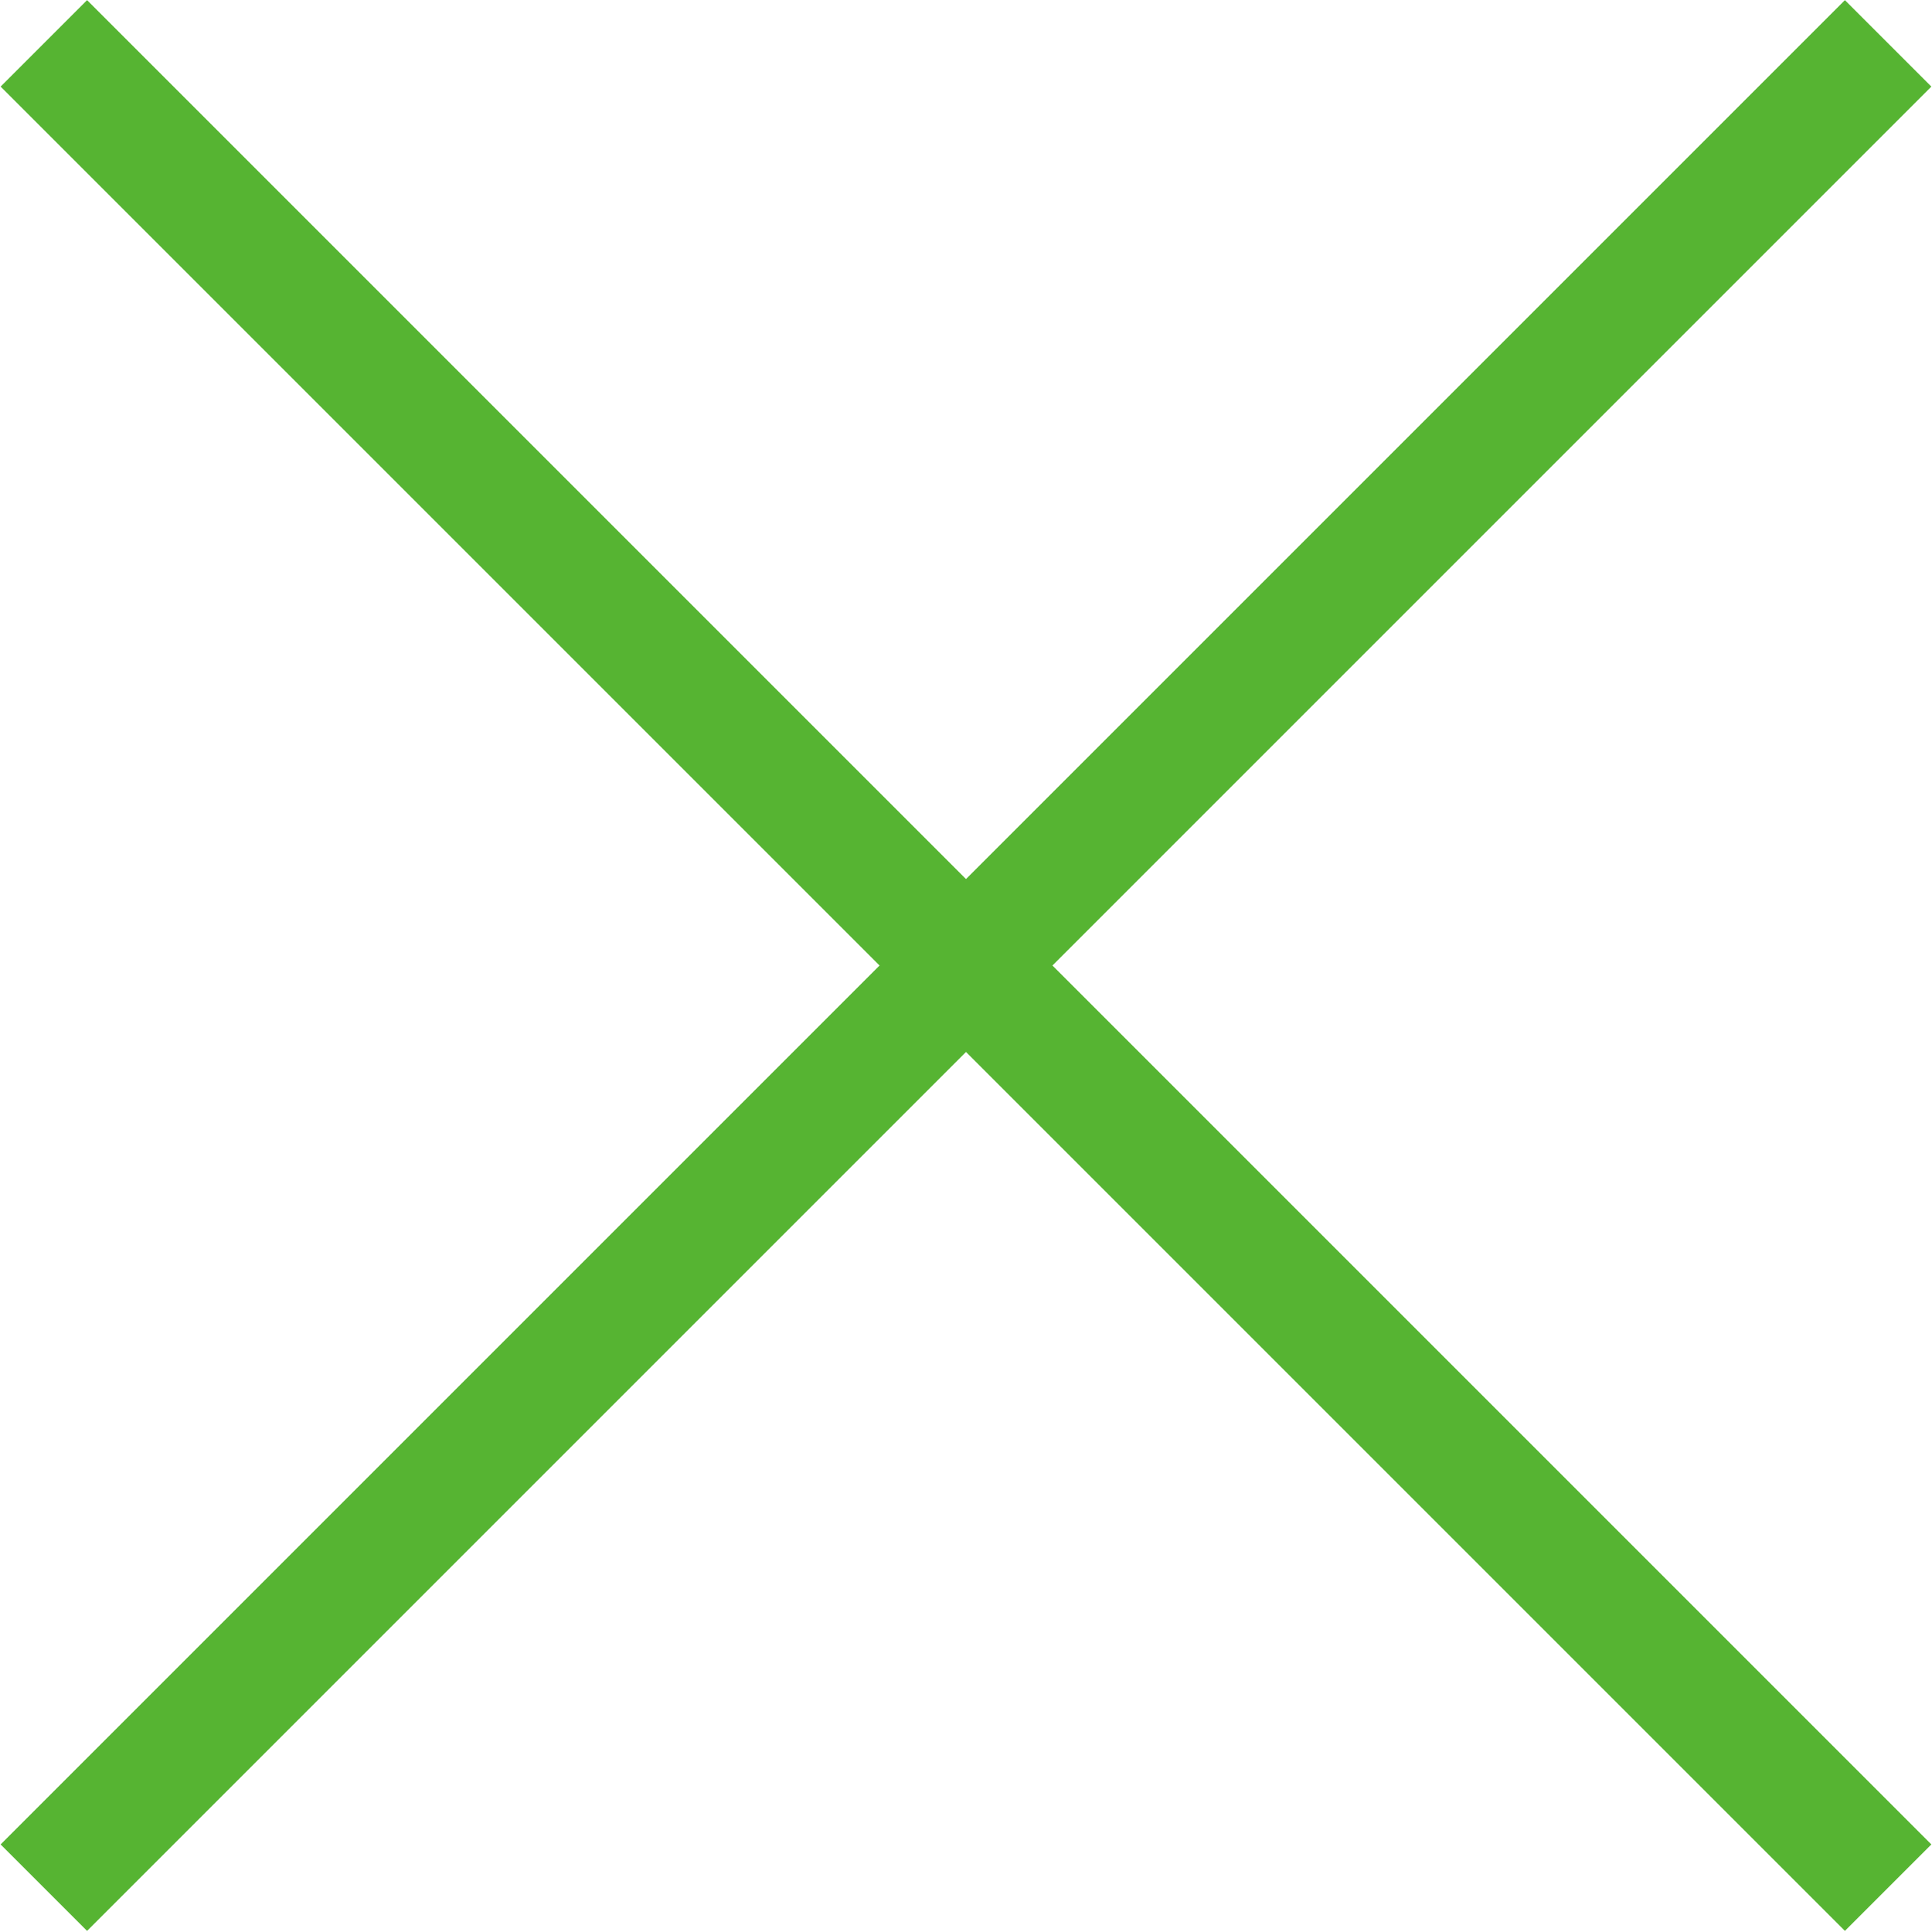
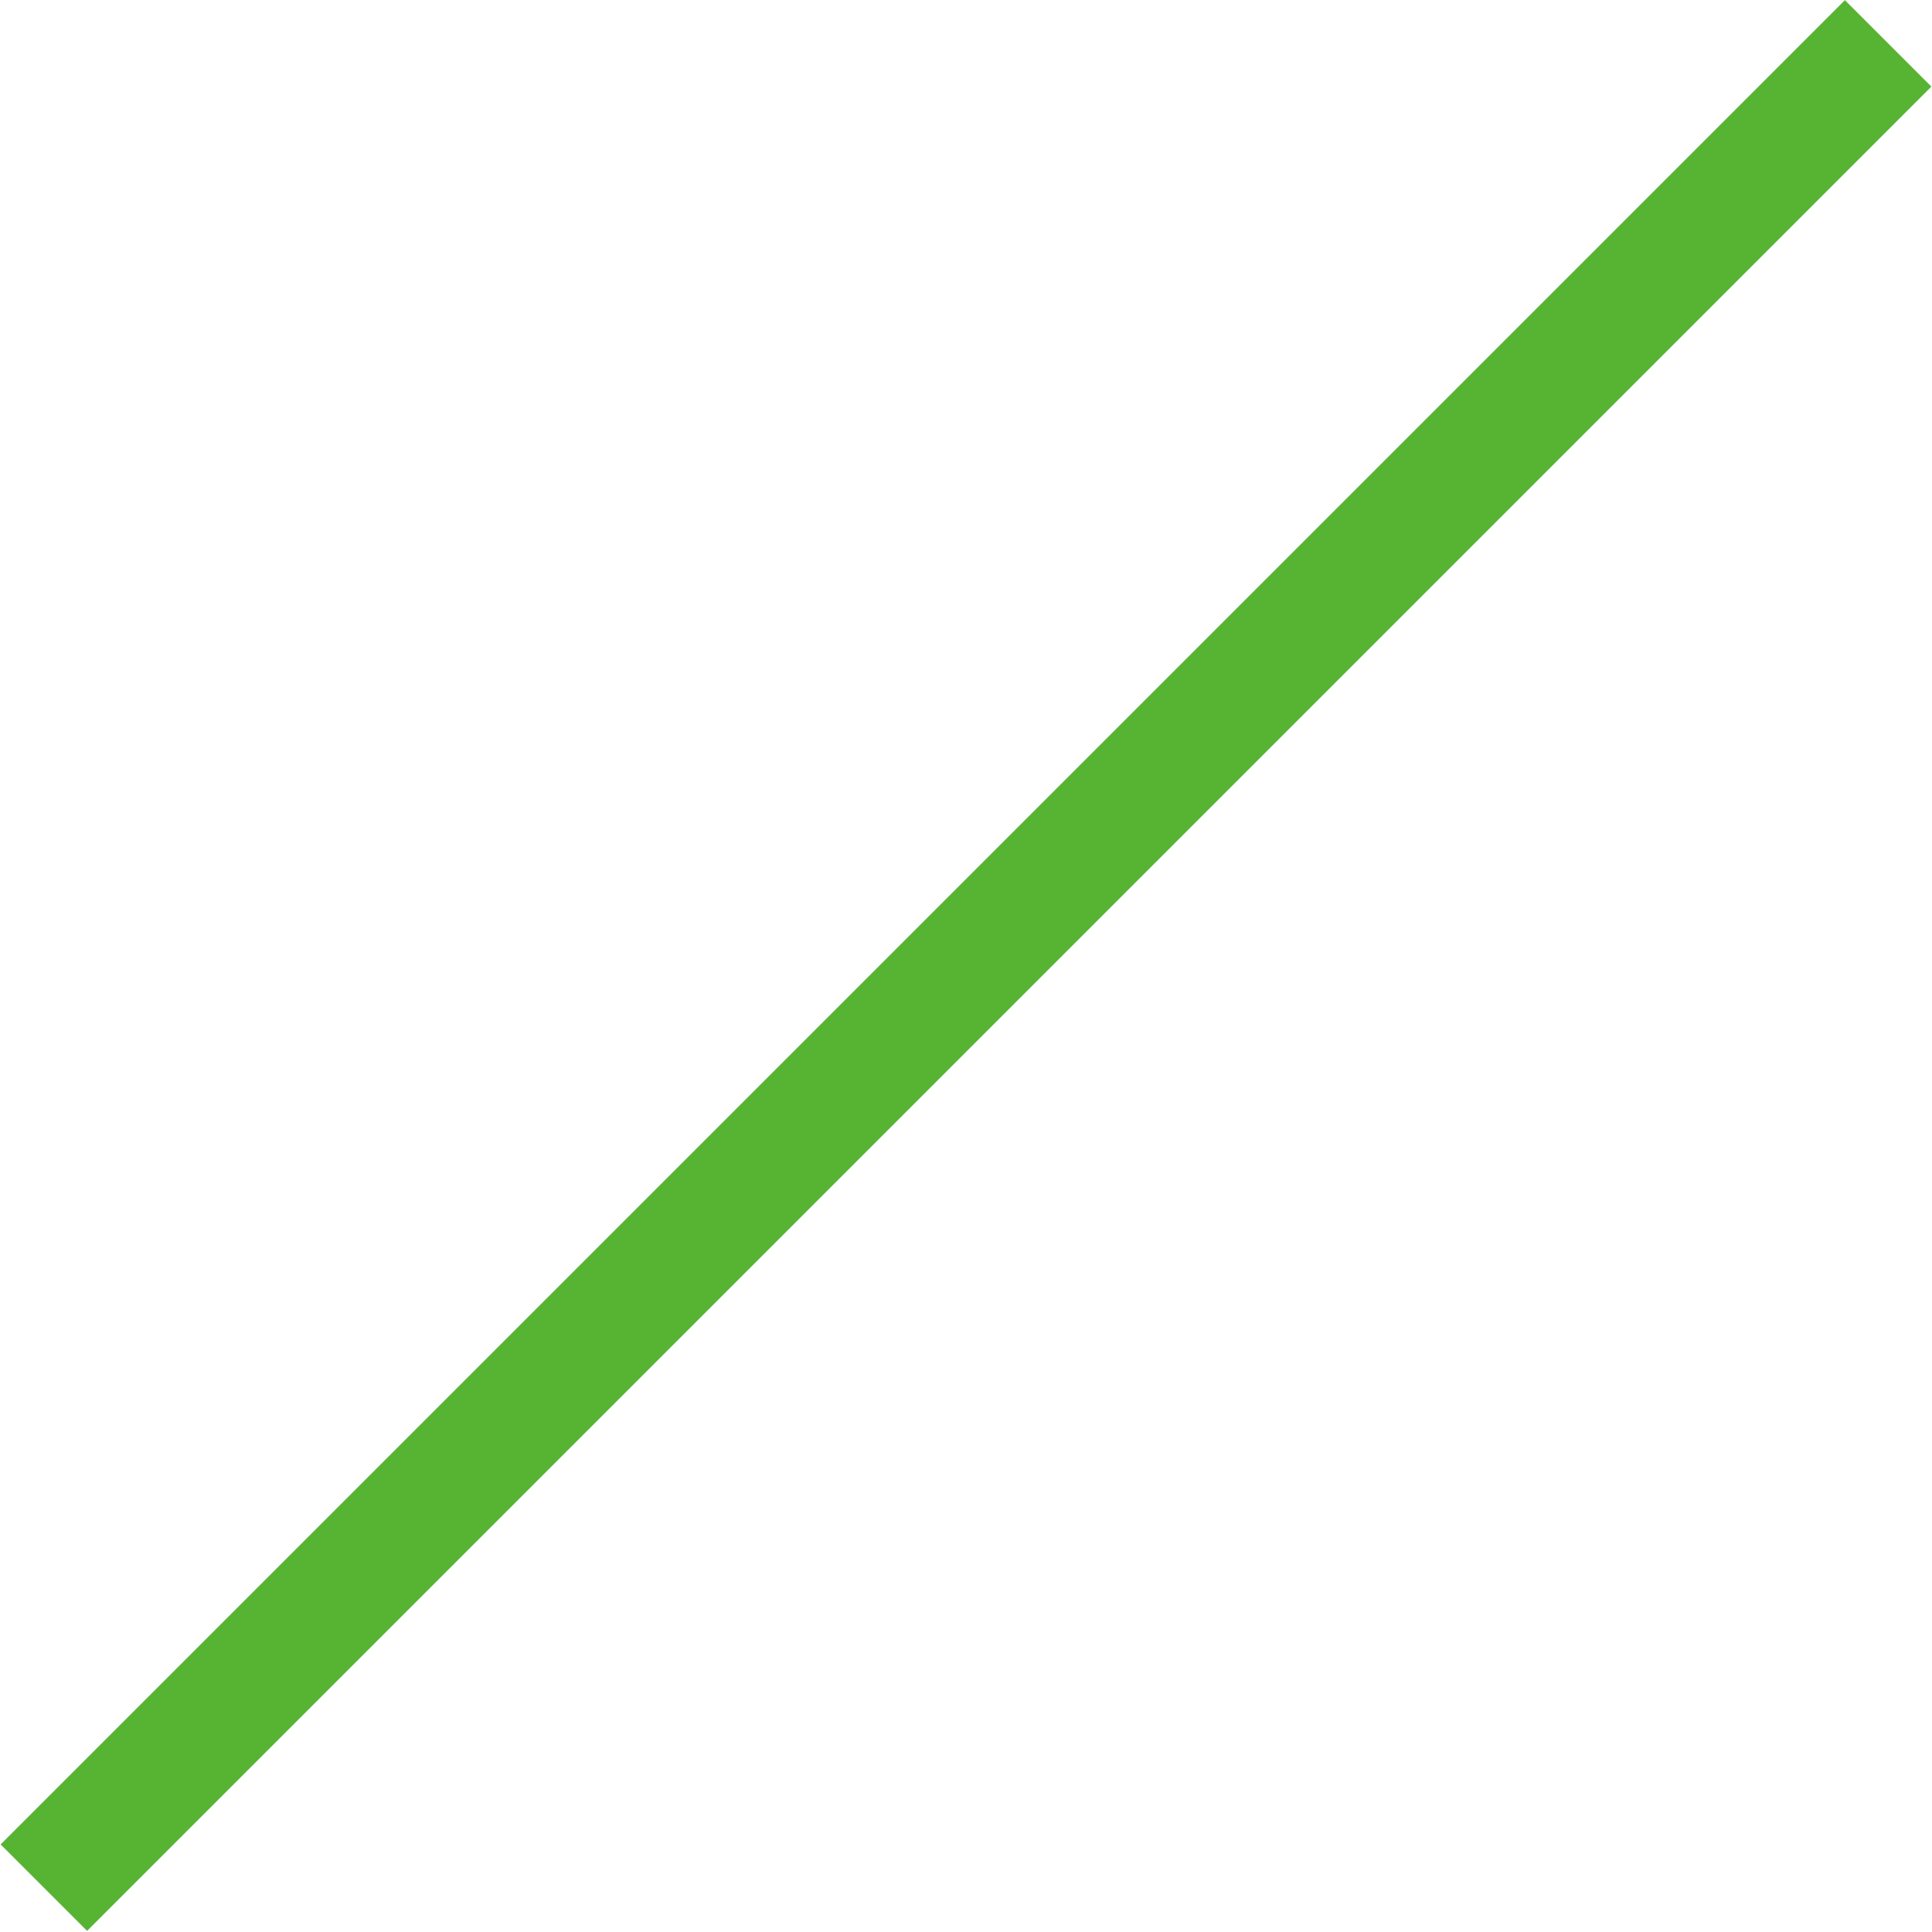
<svg xmlns="http://www.w3.org/2000/svg" version="1.1" id="圖層_1" x="0px" y="0px" viewBox="0 0 47.4 47.4" enable-background="new 0 0 47.4 47.4" xml:space="preserve">
  <g>
    <g>
-       <rect x="22.2" y="-8.3" transform="matrix(0.707 -0.707 0.707 0.707 -9.812 23.688)" fill="#56B432" width="3" height="64" />
-     </g>
+       </g>
    <g>
      <rect x="-8.3" y="22.2" transform="matrix(0.707 -0.707 0.707 0.707 -9.812 23.688)" fill="#56B432" width="64" height="3" />
    </g>
  </g>
</svg>